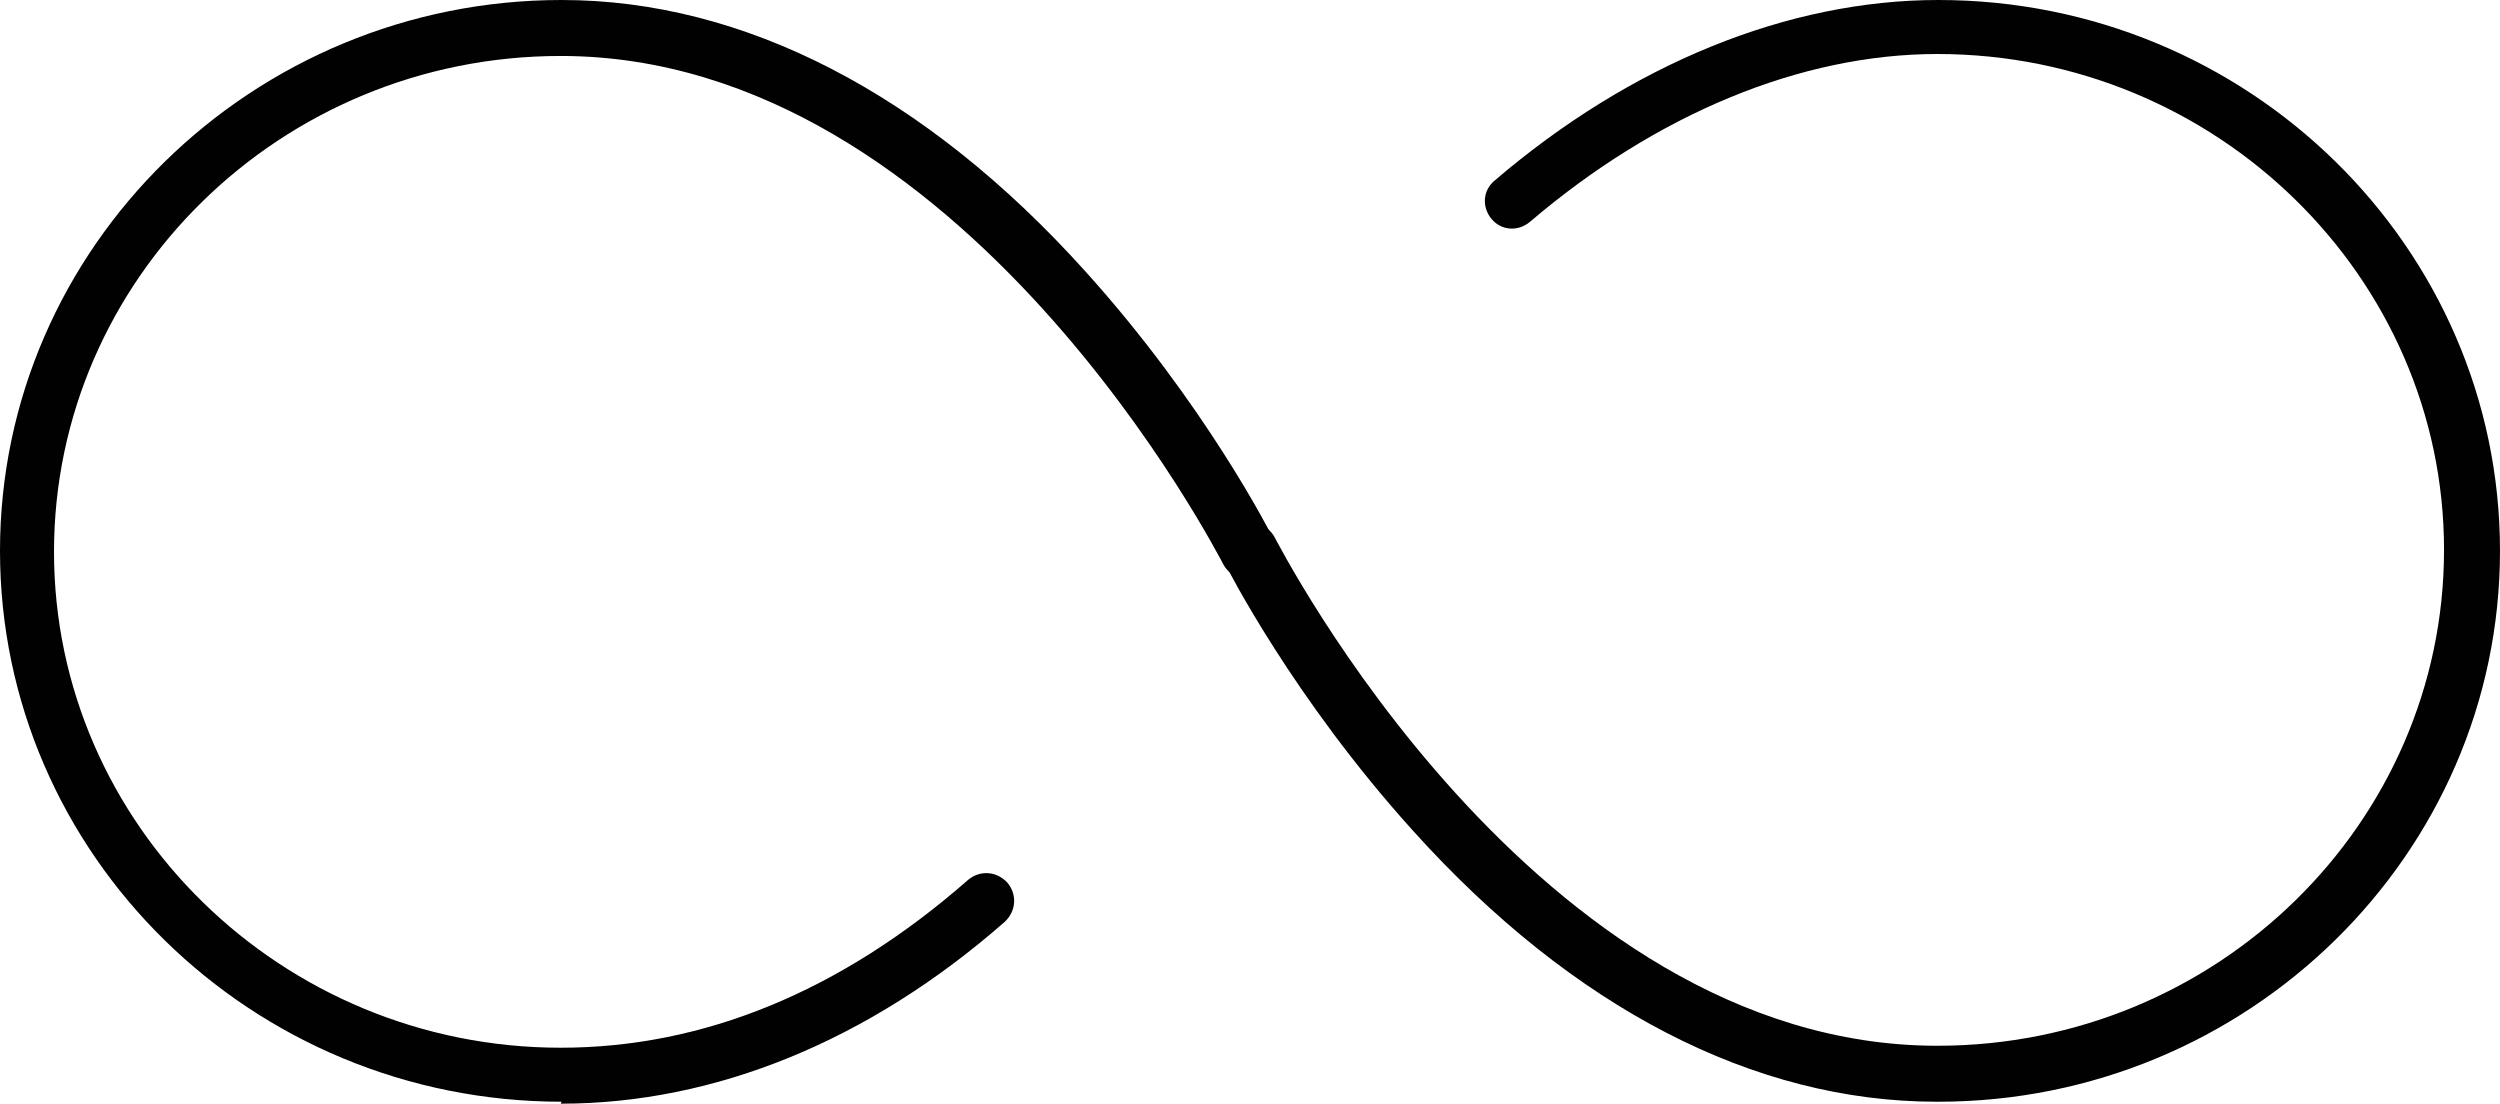
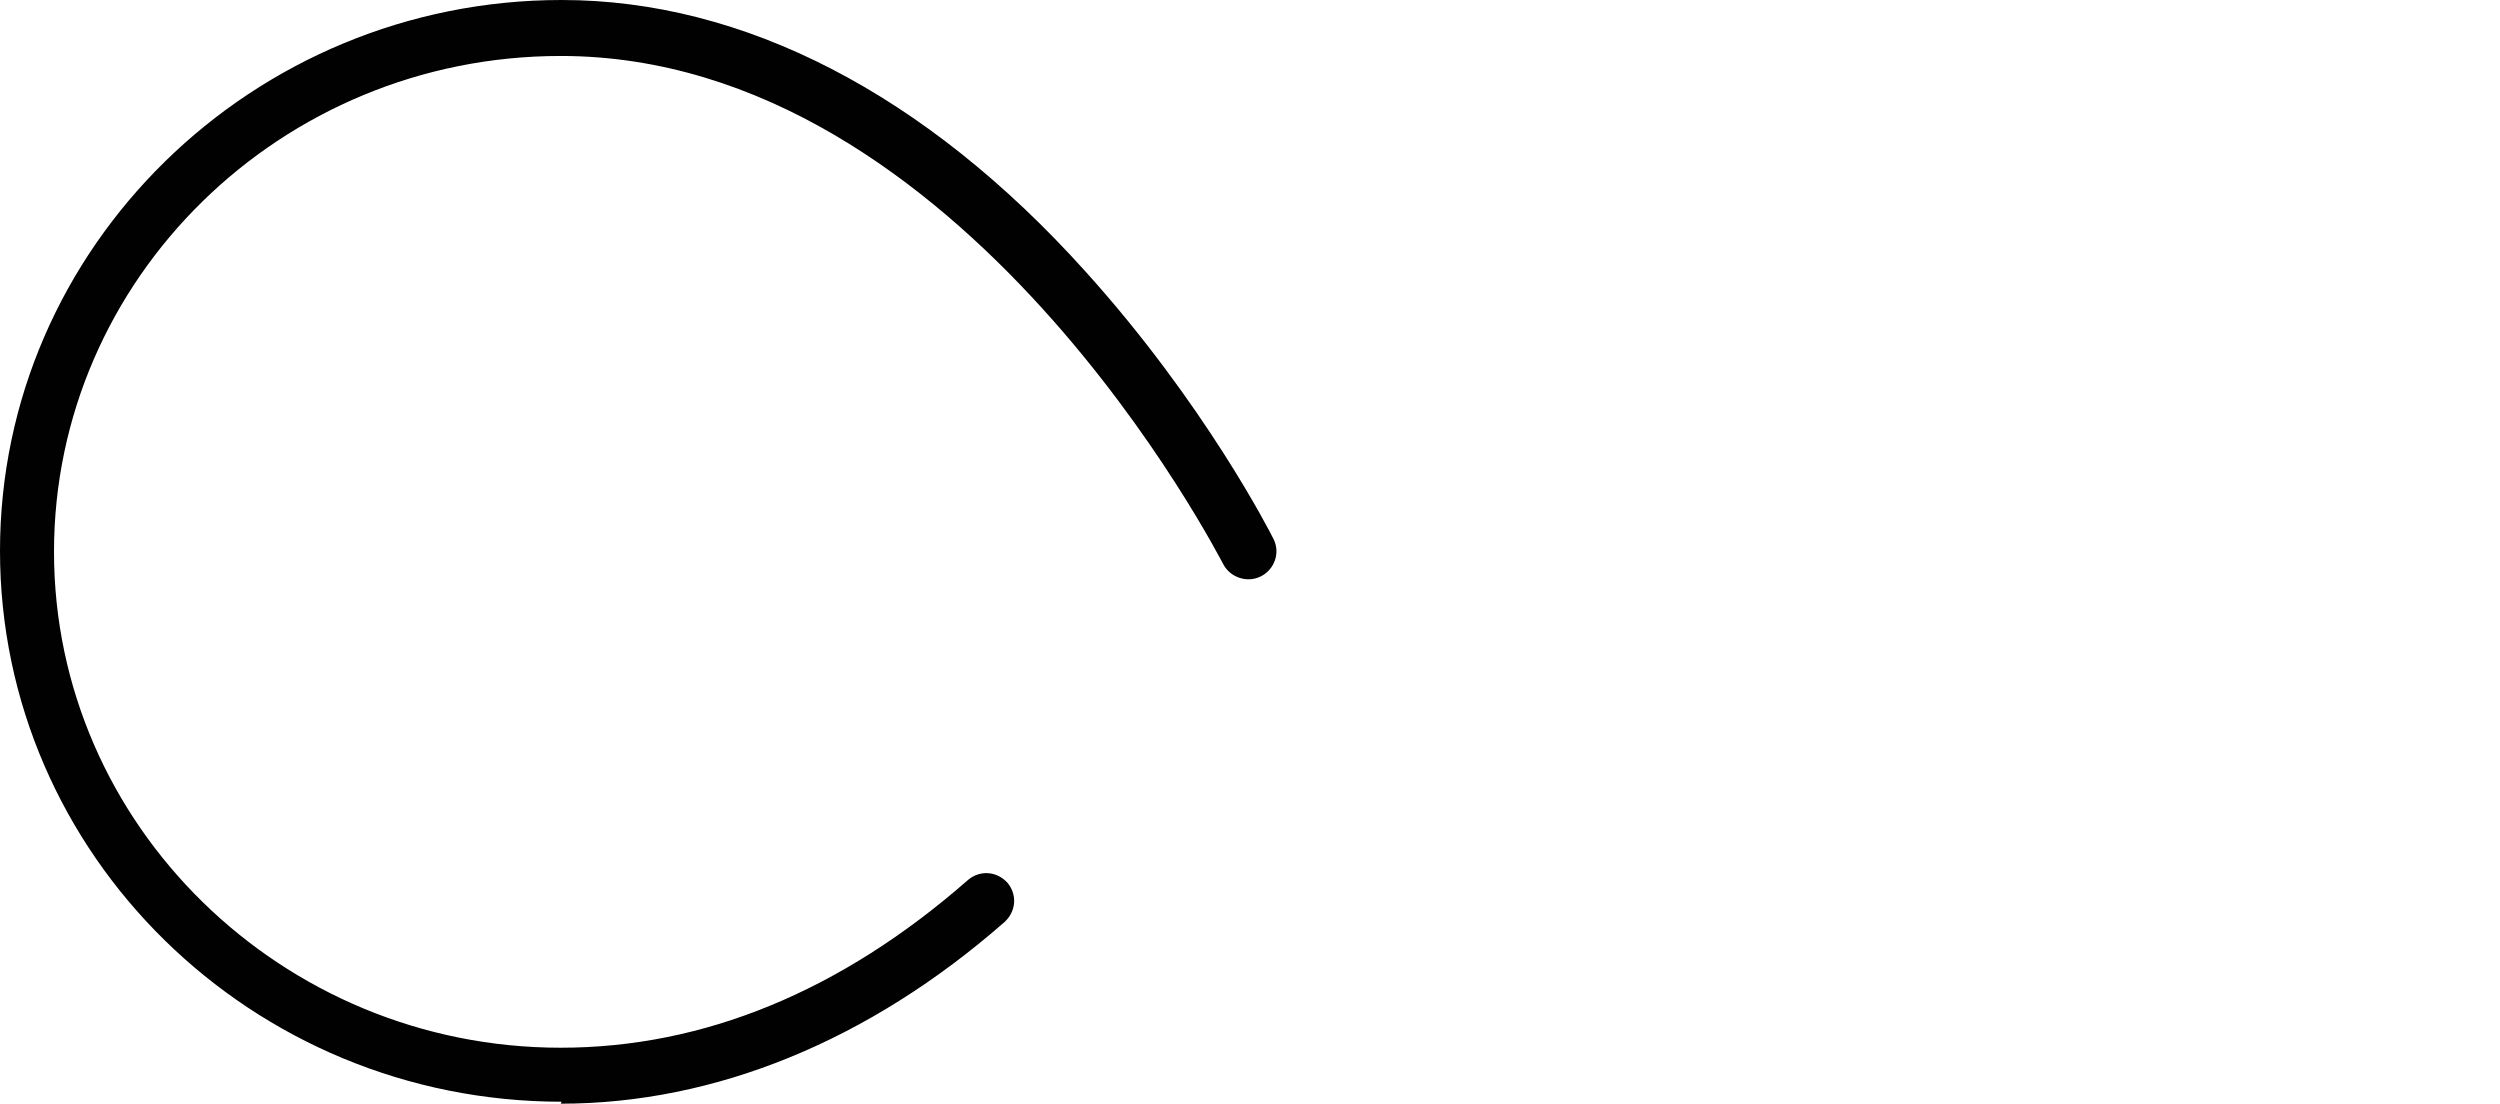
<svg xmlns="http://www.w3.org/2000/svg" id="Pictos" viewBox="31.28 7.39 25.46 11.24">
  <defs>
    <style>
      .cls-1 {
        fill: #010101;
      }
    </style>
  </defs>
  <path class="cls-1" d="M37,18.61c-3.16,0-5.72-2.52-5.72-5.61s2.57-5.61,5.72-5.61c1.85,0,3.7.95,5.33,2.76,1.22,1.35,1.89,2.67,1.92,2.73.07.14.01.31-.13.38-.14.07-.31.01-.38-.12-.03-.05-2.64-5.18-6.75-5.18-2.85,0-5.16,2.27-5.16,5.05s2.32,5.05,5.16,5.05c1.45,0,2.85-.57,4.15-1.71.12-.1.29-.09.4.03.1.12.09.29-.03.4-1.38,1.21-2.95,1.85-4.52,1.85Z" />
-   <path class="cls-1" d="M51,18.61c-1.85,0-3.7-.95-5.33-2.76-1.22-1.35-1.89-2.67-1.92-2.73-.07-.14-.01-.31.13-.38.14-.07.31-.01.38.12.03.05,2.64,5.18,6.75,5.18,2.85,0,5.16-2.27,5.16-5.05s-2.32-5.05-5.16-5.05c-1.39,0-2.86.61-4.15,1.71-.12.1-.29.09-.39-.03s-.09-.29.03-.39c1.39-1.19,2.99-1.84,4.52-1.84,3.16,0,5.72,2.52,5.72,5.61s-2.57,5.61-5.72,5.61Z" />
</svg>